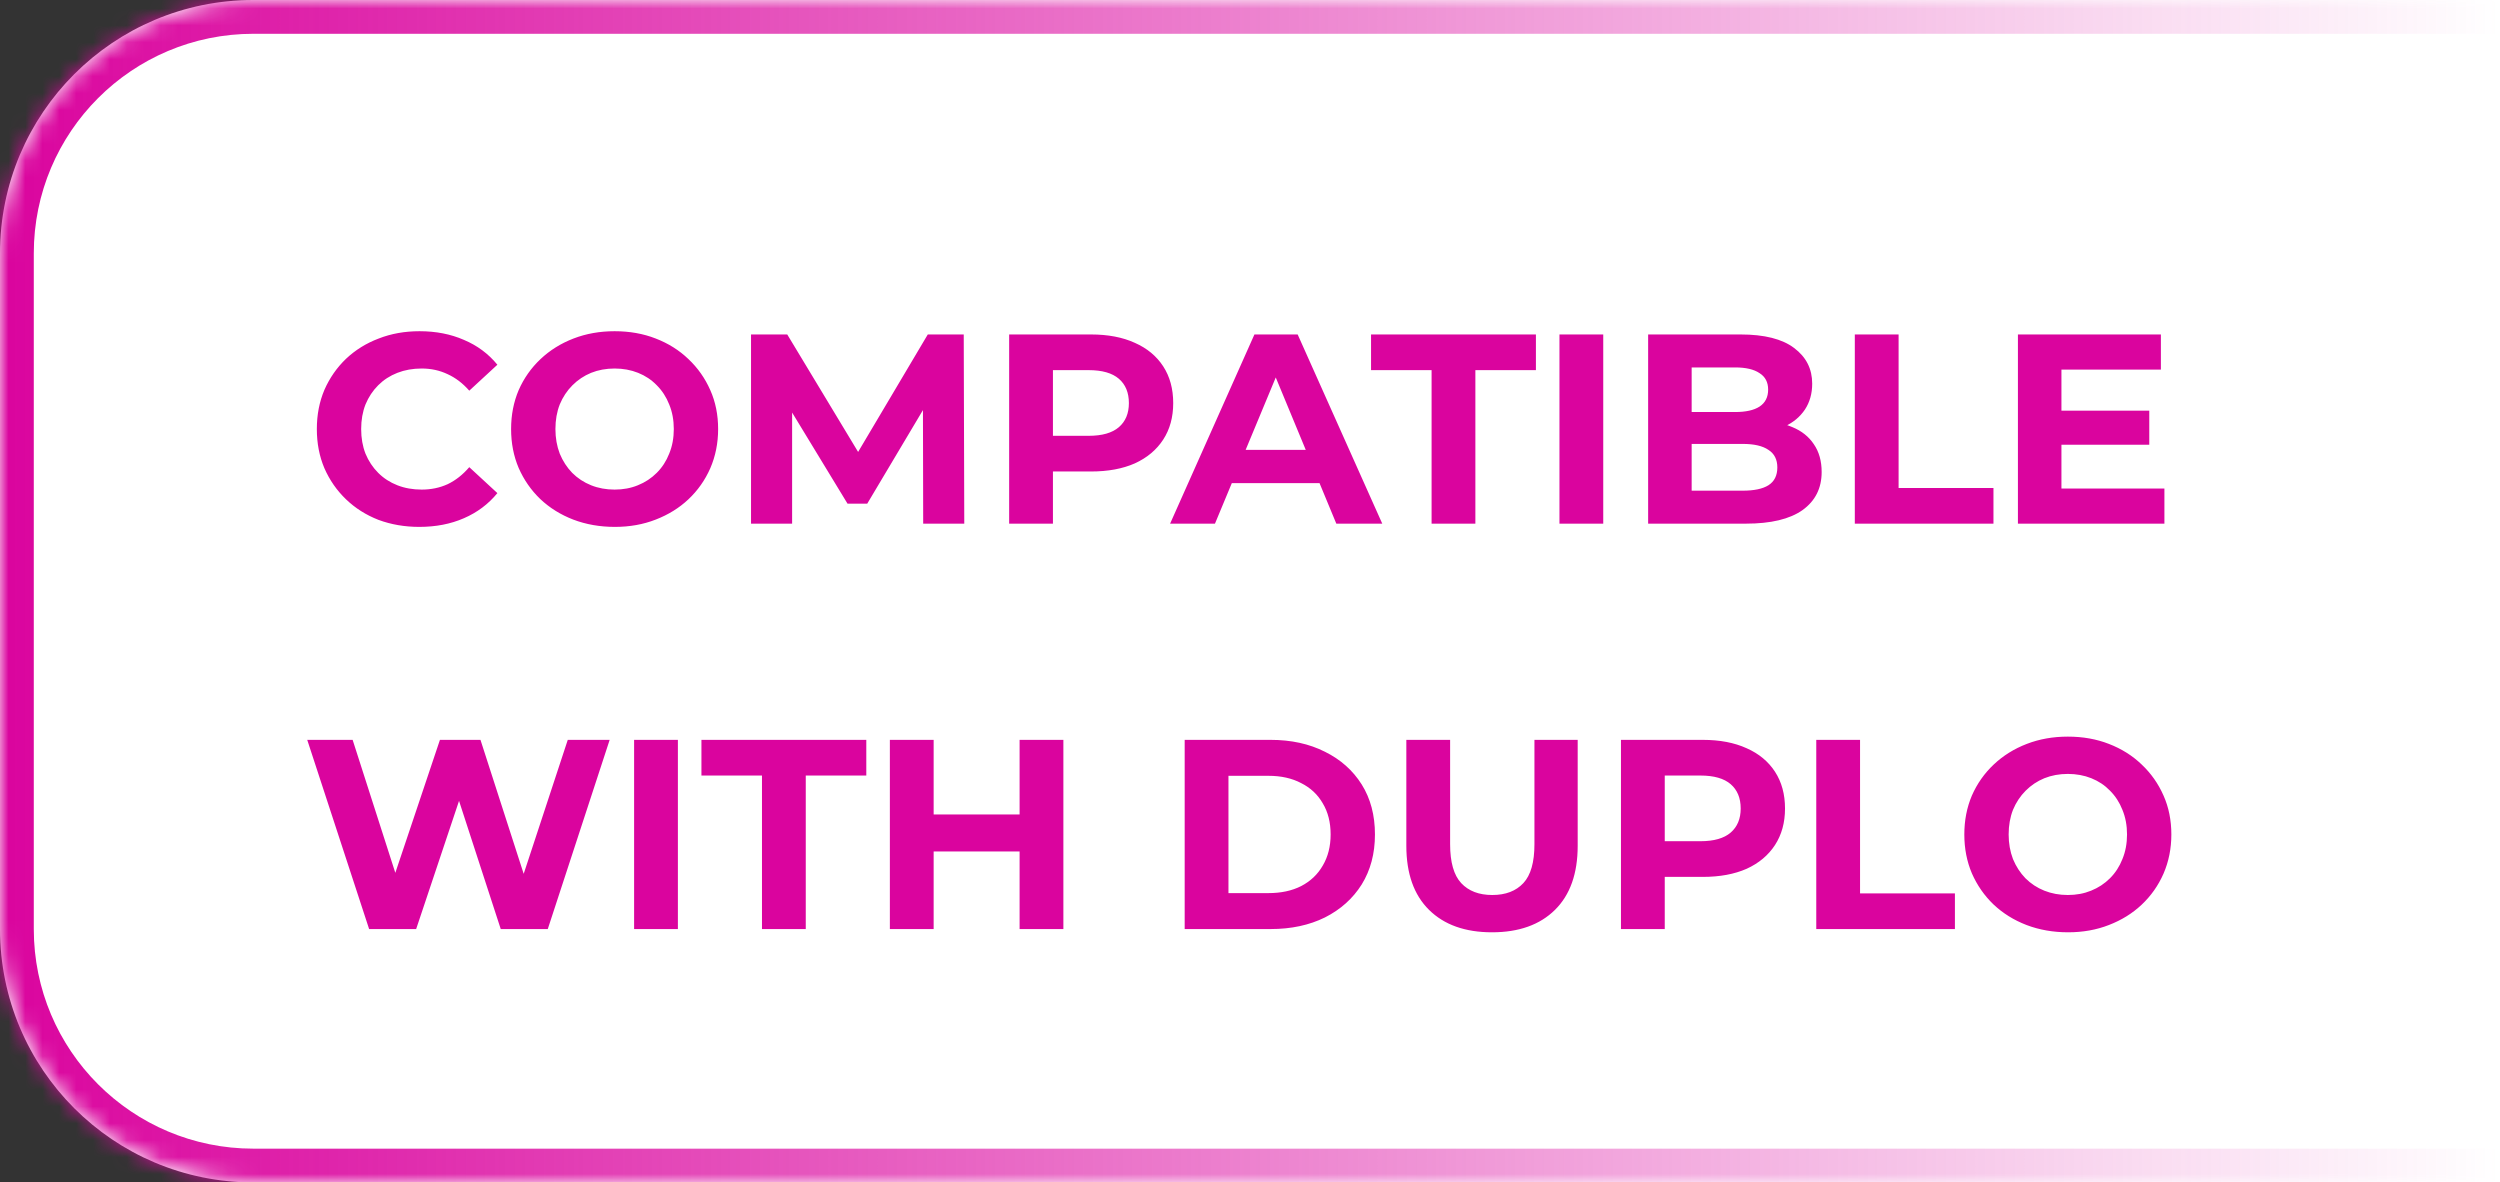
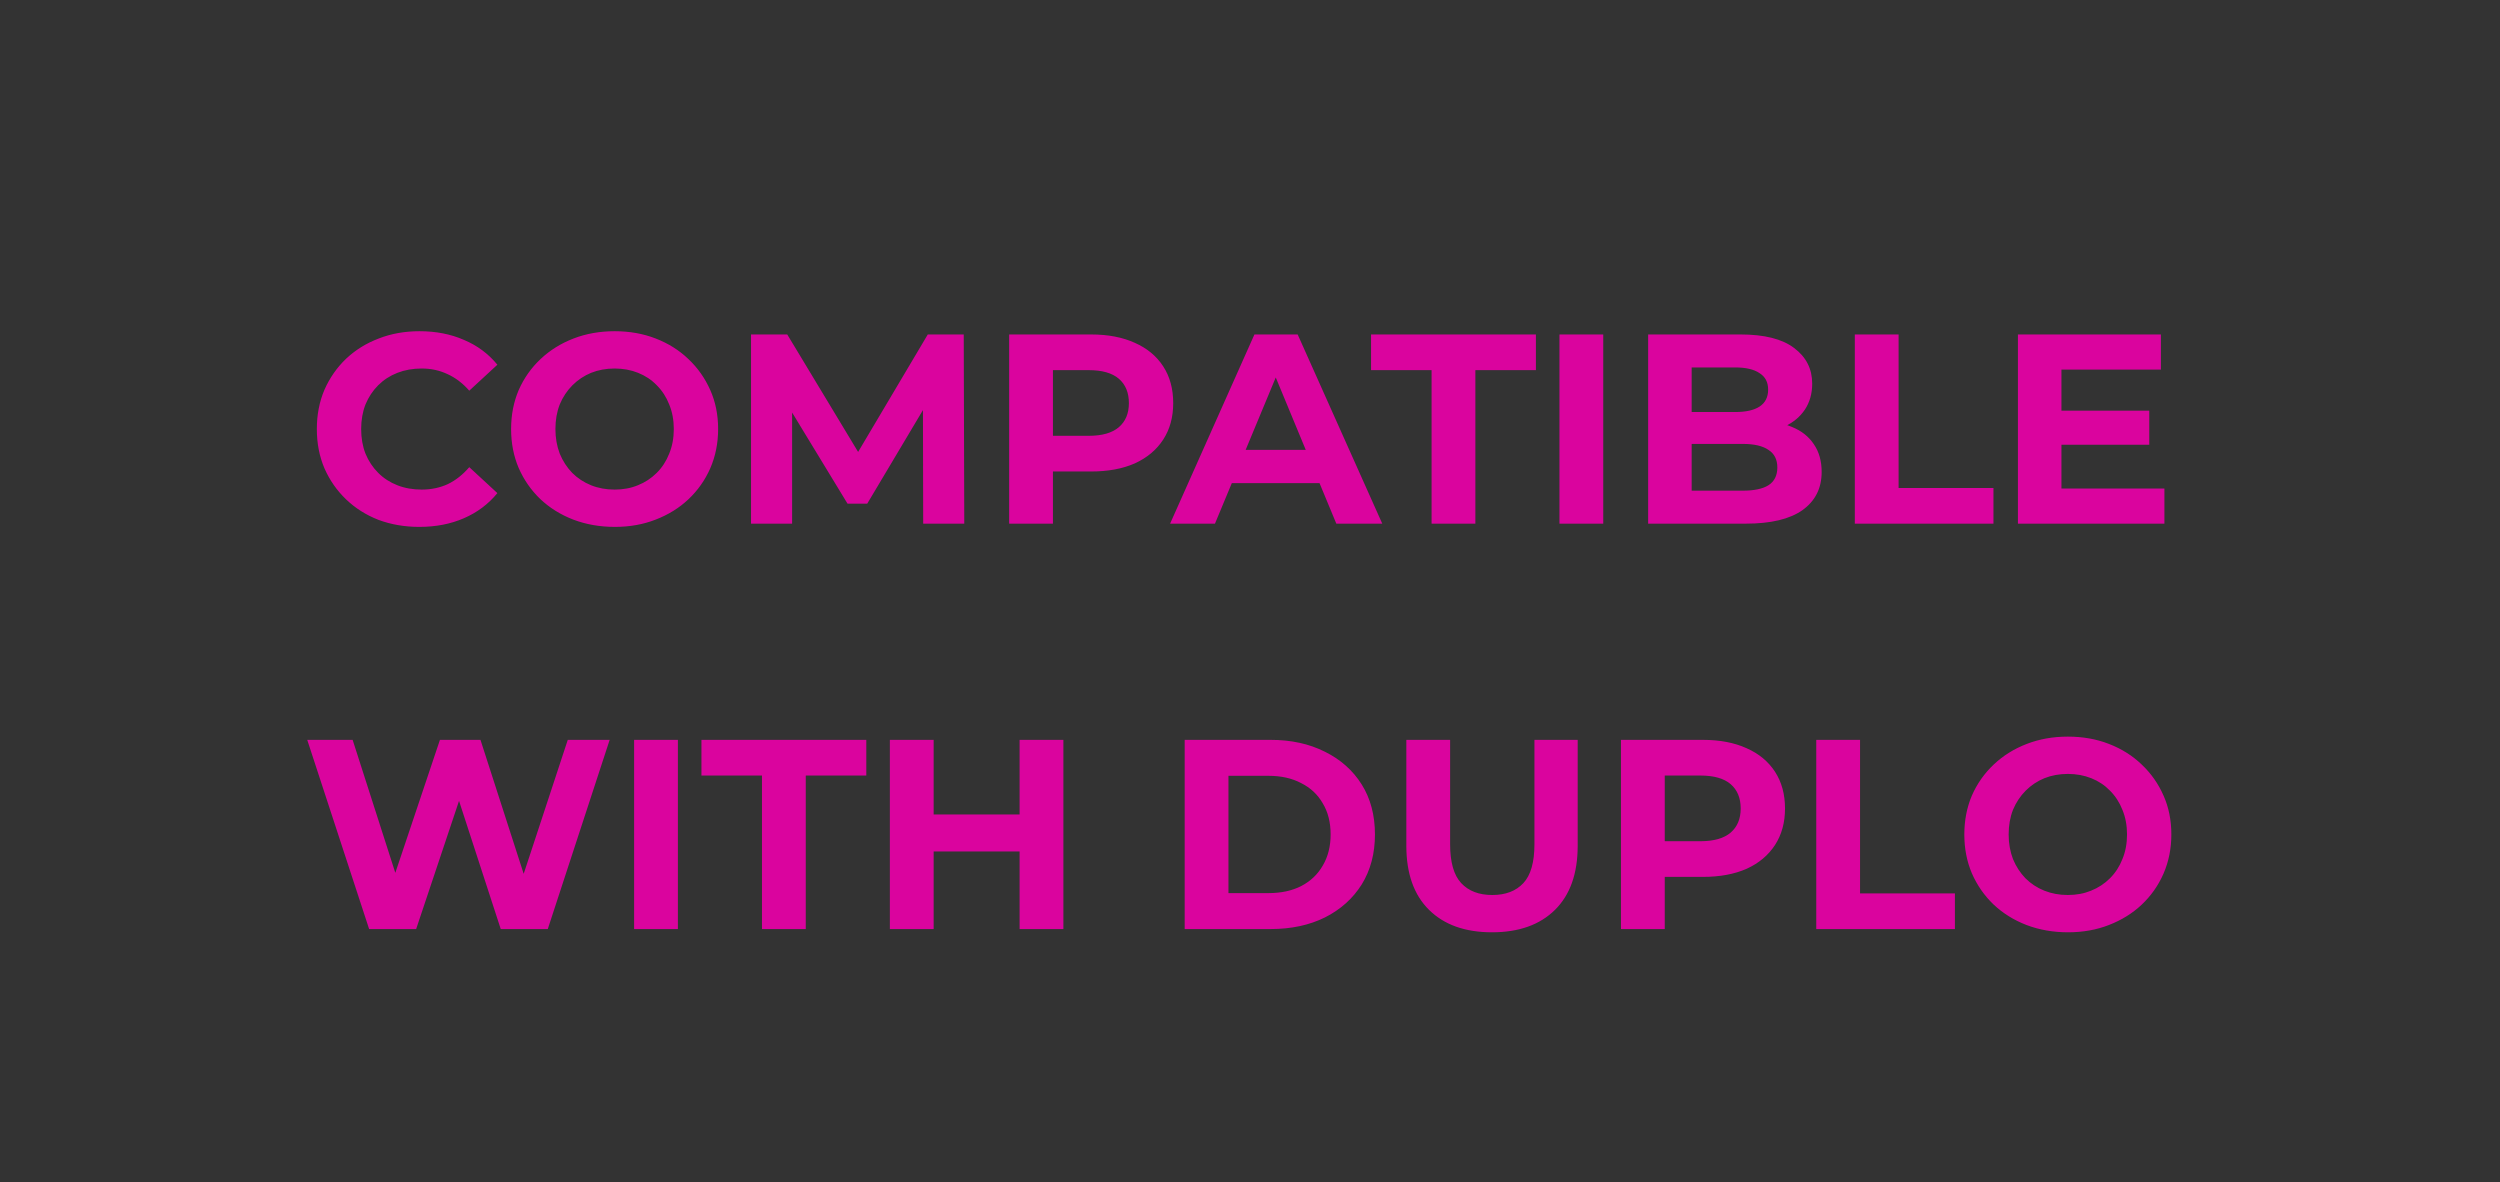
<svg xmlns="http://www.w3.org/2000/svg" width="148" height="70" viewBox="0 0 148 70" fill="none">
  <rect x="0" y="0" width="148" height="70" fill="#333333" stroke="none" />
  <mask id="path-1-inside-1_12_605" fill="white">
-     <path d="M0 15C0 6.716 6.716 0 15 0H148V70H15C6.716 70 0 63.284 0 55V15Z" />
-   </mask>
-   <path d="M0 15C0 6.716 6.716 0 15 0H148V70H15C6.716 70 0 63.284 0 55V15Z" fill="white" />
-   <path d="M-2 15C-2 5.611 5.611 -2 15 -2H148V2H15C7.82 2 2 7.82 2 15H-2ZM148 72H15C5.611 72 -2 64.389 -2 55H2C2 62.18 7.82 68 15 68H148V72ZM15 72C5.611 72 -2 64.389 -2 55V15C-2 5.611 5.611 -2 15 -2V2C7.82 2 2 7.82 2 15V55C2 62.18 7.82 68 15 68V72ZM148 0V70V0Z" fill="url(#paint0_linear_12_605)" mask="url(#path-1-inside-1_12_605)" />
+     </mask>
  <path d="M24.821 31.192C23.957 31.192 23.151 31.053 22.405 30.776C21.669 30.488 21.029 30.083 20.485 29.56C19.941 29.037 19.514 28.424 19.205 27.72C18.906 27.016 18.757 26.243 18.757 25.4C18.757 24.557 18.906 23.784 19.205 23.08C19.514 22.376 19.941 21.763 20.485 21.24C21.04 20.717 21.685 20.317 22.421 20.04C23.157 19.752 23.962 19.608 24.837 19.608C25.808 19.608 26.682 19.779 27.461 20.12C28.25 20.451 28.912 20.941 29.445 21.592L27.781 23.128C27.397 22.691 26.97 22.365 26.501 22.152C26.032 21.928 25.52 21.816 24.965 21.816C24.442 21.816 23.962 21.901 23.525 22.072C23.087 22.243 22.709 22.488 22.389 22.808C22.069 23.128 21.818 23.507 21.637 23.944C21.466 24.381 21.381 24.867 21.381 25.4C21.381 25.933 21.466 26.419 21.637 26.856C21.818 27.293 22.069 27.672 22.389 27.992C22.709 28.312 23.087 28.557 23.525 28.728C23.962 28.899 24.442 28.984 24.965 28.984C25.52 28.984 26.032 28.877 26.501 28.664C26.97 28.44 27.397 28.104 27.781 27.656L29.445 29.192C28.912 29.843 28.25 30.339 27.461 30.68C26.682 31.021 25.802 31.192 24.821 31.192ZM36.401 31.192C35.516 31.192 34.694 31.048 33.937 30.76C33.19 30.472 32.539 30.067 31.985 29.544C31.441 29.021 31.014 28.408 30.705 27.704C30.406 27 30.257 26.232 30.257 25.4C30.257 24.568 30.406 23.8 30.705 23.096C31.014 22.392 31.446 21.779 32.001 21.256C32.556 20.733 33.206 20.328 33.953 20.04C34.7 19.752 35.51 19.608 36.385 19.608C37.27 19.608 38.081 19.752 38.817 20.04C39.563 20.328 40.209 20.733 40.753 21.256C41.307 21.779 41.739 22.392 42.049 23.096C42.358 23.789 42.513 24.557 42.513 25.4C42.513 26.232 42.358 27.005 42.049 27.72C41.739 28.424 41.307 29.037 40.753 29.56C40.209 30.072 39.563 30.472 38.817 30.76C38.081 31.048 37.276 31.192 36.401 31.192ZM36.385 28.984C36.886 28.984 37.345 28.899 37.761 28.728C38.188 28.557 38.561 28.312 38.881 27.992C39.201 27.672 39.446 27.293 39.617 26.856C39.798 26.419 39.889 25.933 39.889 25.4C39.889 24.867 39.798 24.381 39.617 23.944C39.446 23.507 39.201 23.128 38.881 22.808C38.572 22.488 38.203 22.243 37.777 22.072C37.35 21.901 36.886 21.816 36.385 21.816C35.883 21.816 35.419 21.901 34.993 22.072C34.577 22.243 34.209 22.488 33.889 22.808C33.569 23.128 33.318 23.507 33.137 23.944C32.966 24.381 32.881 24.867 32.881 25.4C32.881 25.923 32.966 26.408 33.137 26.856C33.318 27.293 33.563 27.672 33.873 27.992C34.193 28.312 34.566 28.557 34.993 28.728C35.419 28.899 35.883 28.984 36.385 28.984ZM44.461 31V19.8H46.605L51.373 27.704H50.237L54.925 19.8H57.053L57.085 31H54.653L54.637 23.528H55.085L51.341 29.816H50.173L46.349 23.528H46.893V31H44.461ZM59.742 31V19.8H64.59C65.593 19.8 66.457 19.965 67.182 20.296C67.907 20.616 68.467 21.08 68.862 21.688C69.257 22.296 69.454 23.021 69.454 23.864C69.454 24.696 69.257 25.416 68.862 26.024C68.467 26.632 67.907 27.101 67.182 27.432C66.457 27.752 65.593 27.912 64.59 27.912H61.182L62.334 26.744V31H59.742ZM62.334 27.032L61.182 25.8H64.446C65.246 25.8 65.843 25.629 66.238 25.288C66.633 24.947 66.83 24.472 66.83 23.864C66.83 23.245 66.633 22.765 66.238 22.424C65.843 22.083 65.246 21.912 64.446 21.912H61.182L62.334 20.68V27.032ZM69.27 31L74.262 19.8H76.822L81.83 31H79.11L75.014 21.112H76.038L71.926 31H69.27ZM71.766 28.6L72.454 26.632H78.214L78.918 28.6H71.766ZM84.75 31V21.912H81.166V19.8H90.926V21.912H87.342V31H84.75ZM92.32 31V19.8H94.912V31H92.32ZM97.57 31V19.8H103.042C104.45 19.8 105.506 20.067 106.21 20.6C106.925 21.133 107.282 21.837 107.282 22.712C107.282 23.299 107.138 23.811 106.85 24.248C106.562 24.675 106.168 25.005 105.666 25.24C105.165 25.475 104.589 25.592 103.938 25.592L104.242 24.936C104.946 24.936 105.57 25.053 106.114 25.288C106.658 25.512 107.08 25.848 107.378 26.296C107.688 26.744 107.842 27.293 107.842 27.944C107.842 28.904 107.464 29.656 106.706 30.2C105.949 30.733 104.834 31 103.362 31H97.57ZM100.146 29.048H103.17C103.842 29.048 104.349 28.941 104.69 28.728C105.042 28.504 105.218 28.152 105.218 27.672C105.218 27.203 105.042 26.856 104.69 26.632C104.349 26.397 103.842 26.28 103.17 26.28H99.954V24.392H102.722C103.352 24.392 103.832 24.285 104.162 24.072C104.504 23.848 104.674 23.512 104.674 23.064C104.674 22.627 104.504 22.301 104.162 22.088C103.832 21.864 103.352 21.752 102.722 21.752H100.146V29.048ZM109.805 31V19.8H112.397V28.888H118.013V31H109.805ZM121.845 24.312H127.237V26.328H121.845V24.312ZM122.037 28.92H128.133V31H119.461V19.8H127.925V21.88H122.037V28.92ZM21.852 55L18.188 43.8H20.876L24.06 53.72H22.716L26.044 43.8H28.444L31.644 53.72H30.348L33.612 43.8H36.092L32.428 55H29.644L26.812 46.296H27.548L24.636 55H21.852ZM37.539 55V43.8H40.131V55H37.539ZM45.109 55V45.912H41.525V43.8H51.285V45.912H47.701V55H45.109ZM60.36 43.8H62.952V55H60.36V43.8ZM55.272 55H52.68V43.8H55.272V55ZM60.552 50.408H55.08V48.216H60.552V50.408ZM70.133 55V43.8H75.221C76.437 43.8 77.509 44.035 78.437 44.504C79.365 44.963 80.09 45.608 80.613 46.44C81.135 47.272 81.397 48.259 81.397 49.4C81.397 50.531 81.135 51.517 80.613 52.36C80.09 53.192 79.365 53.843 78.437 54.312C77.509 54.771 76.437 55 75.221 55H70.133ZM72.725 52.872H75.093C75.839 52.872 76.485 52.733 77.029 52.456C77.583 52.168 78.01 51.763 78.309 51.24C78.618 50.717 78.773 50.104 78.773 49.4C78.773 48.685 78.618 48.072 78.309 47.56C78.01 47.037 77.583 46.637 77.029 46.36C76.485 46.072 75.839 45.928 75.093 45.928H72.725V52.872ZM88.327 55.192C86.738 55.192 85.495 54.749 84.599 53.864C83.703 52.979 83.255 51.715 83.255 50.072V43.8H85.847V49.976C85.847 51.043 86.066 51.811 86.503 52.28C86.941 52.749 87.554 52.984 88.343 52.984C89.133 52.984 89.746 52.749 90.183 52.28C90.621 51.811 90.839 51.043 90.839 49.976V43.8H93.399V50.072C93.399 51.715 92.951 52.979 92.055 53.864C91.159 54.749 89.917 55.192 88.327 55.192ZM95.961 55V43.8H100.809C101.811 43.8 102.675 43.965 103.401 44.296C104.126 44.616 104.686 45.08 105.081 45.688C105.475 46.296 105.673 47.021 105.673 47.864C105.673 48.696 105.475 49.416 105.081 50.024C104.686 50.632 104.126 51.101 103.401 51.432C102.675 51.752 101.811 51.912 100.809 51.912H97.401L98.553 50.744V55H95.961ZM98.553 51.032L97.401 49.8H100.665C101.465 49.8 102.062 49.629 102.457 49.288C102.851 48.947 103.049 48.472 103.049 47.864C103.049 47.245 102.851 46.765 102.457 46.424C102.062 46.083 101.465 45.912 100.665 45.912H97.401L98.553 44.68V51.032ZM107.523 55V43.8H110.115V52.888H115.731V55H107.523ZM122.432 55.192C121.547 55.192 120.725 55.048 119.968 54.76C119.221 54.472 118.571 54.067 118.016 53.544C117.472 53.021 117.045 52.408 116.736 51.704C116.437 51 116.288 50.232 116.288 49.4C116.288 48.568 116.437 47.8 116.736 47.096C117.045 46.392 117.477 45.779 118.032 45.256C118.587 44.733 119.237 44.328 119.984 44.04C120.731 43.752 121.541 43.608 122.416 43.608C123.301 43.608 124.112 43.752 124.848 44.04C125.595 44.328 126.24 44.733 126.784 45.256C127.339 45.779 127.771 46.392 128.08 47.096C128.389 47.789 128.544 48.557 128.544 49.4C128.544 50.232 128.389 51.005 128.08 51.72C127.771 52.424 127.339 53.037 126.784 53.56C126.24 54.072 125.595 54.472 124.848 54.76C124.112 55.048 123.307 55.192 122.432 55.192ZM122.416 52.984C122.917 52.984 123.376 52.899 123.792 52.728C124.219 52.557 124.592 52.312 124.912 51.992C125.232 51.672 125.477 51.293 125.648 50.856C125.829 50.419 125.92 49.933 125.92 49.4C125.92 48.867 125.829 48.381 125.648 47.944C125.477 47.507 125.232 47.128 124.912 46.808C124.603 46.488 124.235 46.243 123.808 46.072C123.381 45.901 122.917 45.816 122.416 45.816C121.915 45.816 121.451 45.901 121.024 46.072C120.608 46.243 120.24 46.488 119.92 46.808C119.6 47.128 119.349 47.507 119.168 47.944C118.997 48.381 118.912 48.867 118.912 49.4C118.912 49.923 118.997 50.408 119.168 50.856C119.349 51.293 119.595 51.672 119.904 51.992C120.224 52.312 120.597 52.557 121.024 52.728C121.451 52.899 121.915 52.984 122.416 52.984Z" fill="#DA049E" />
  <defs>
    <linearGradient id="paint0_linear_12_605" x1="0" y1="70" x2="148" y2="70" gradientUnits="userSpaceOnUse">
      <stop stop-color="#DA049E" />
      <stop offset="1" stop-color="#DA049E" stop-opacity="0" />
    </linearGradient>
  </defs>
</svg>